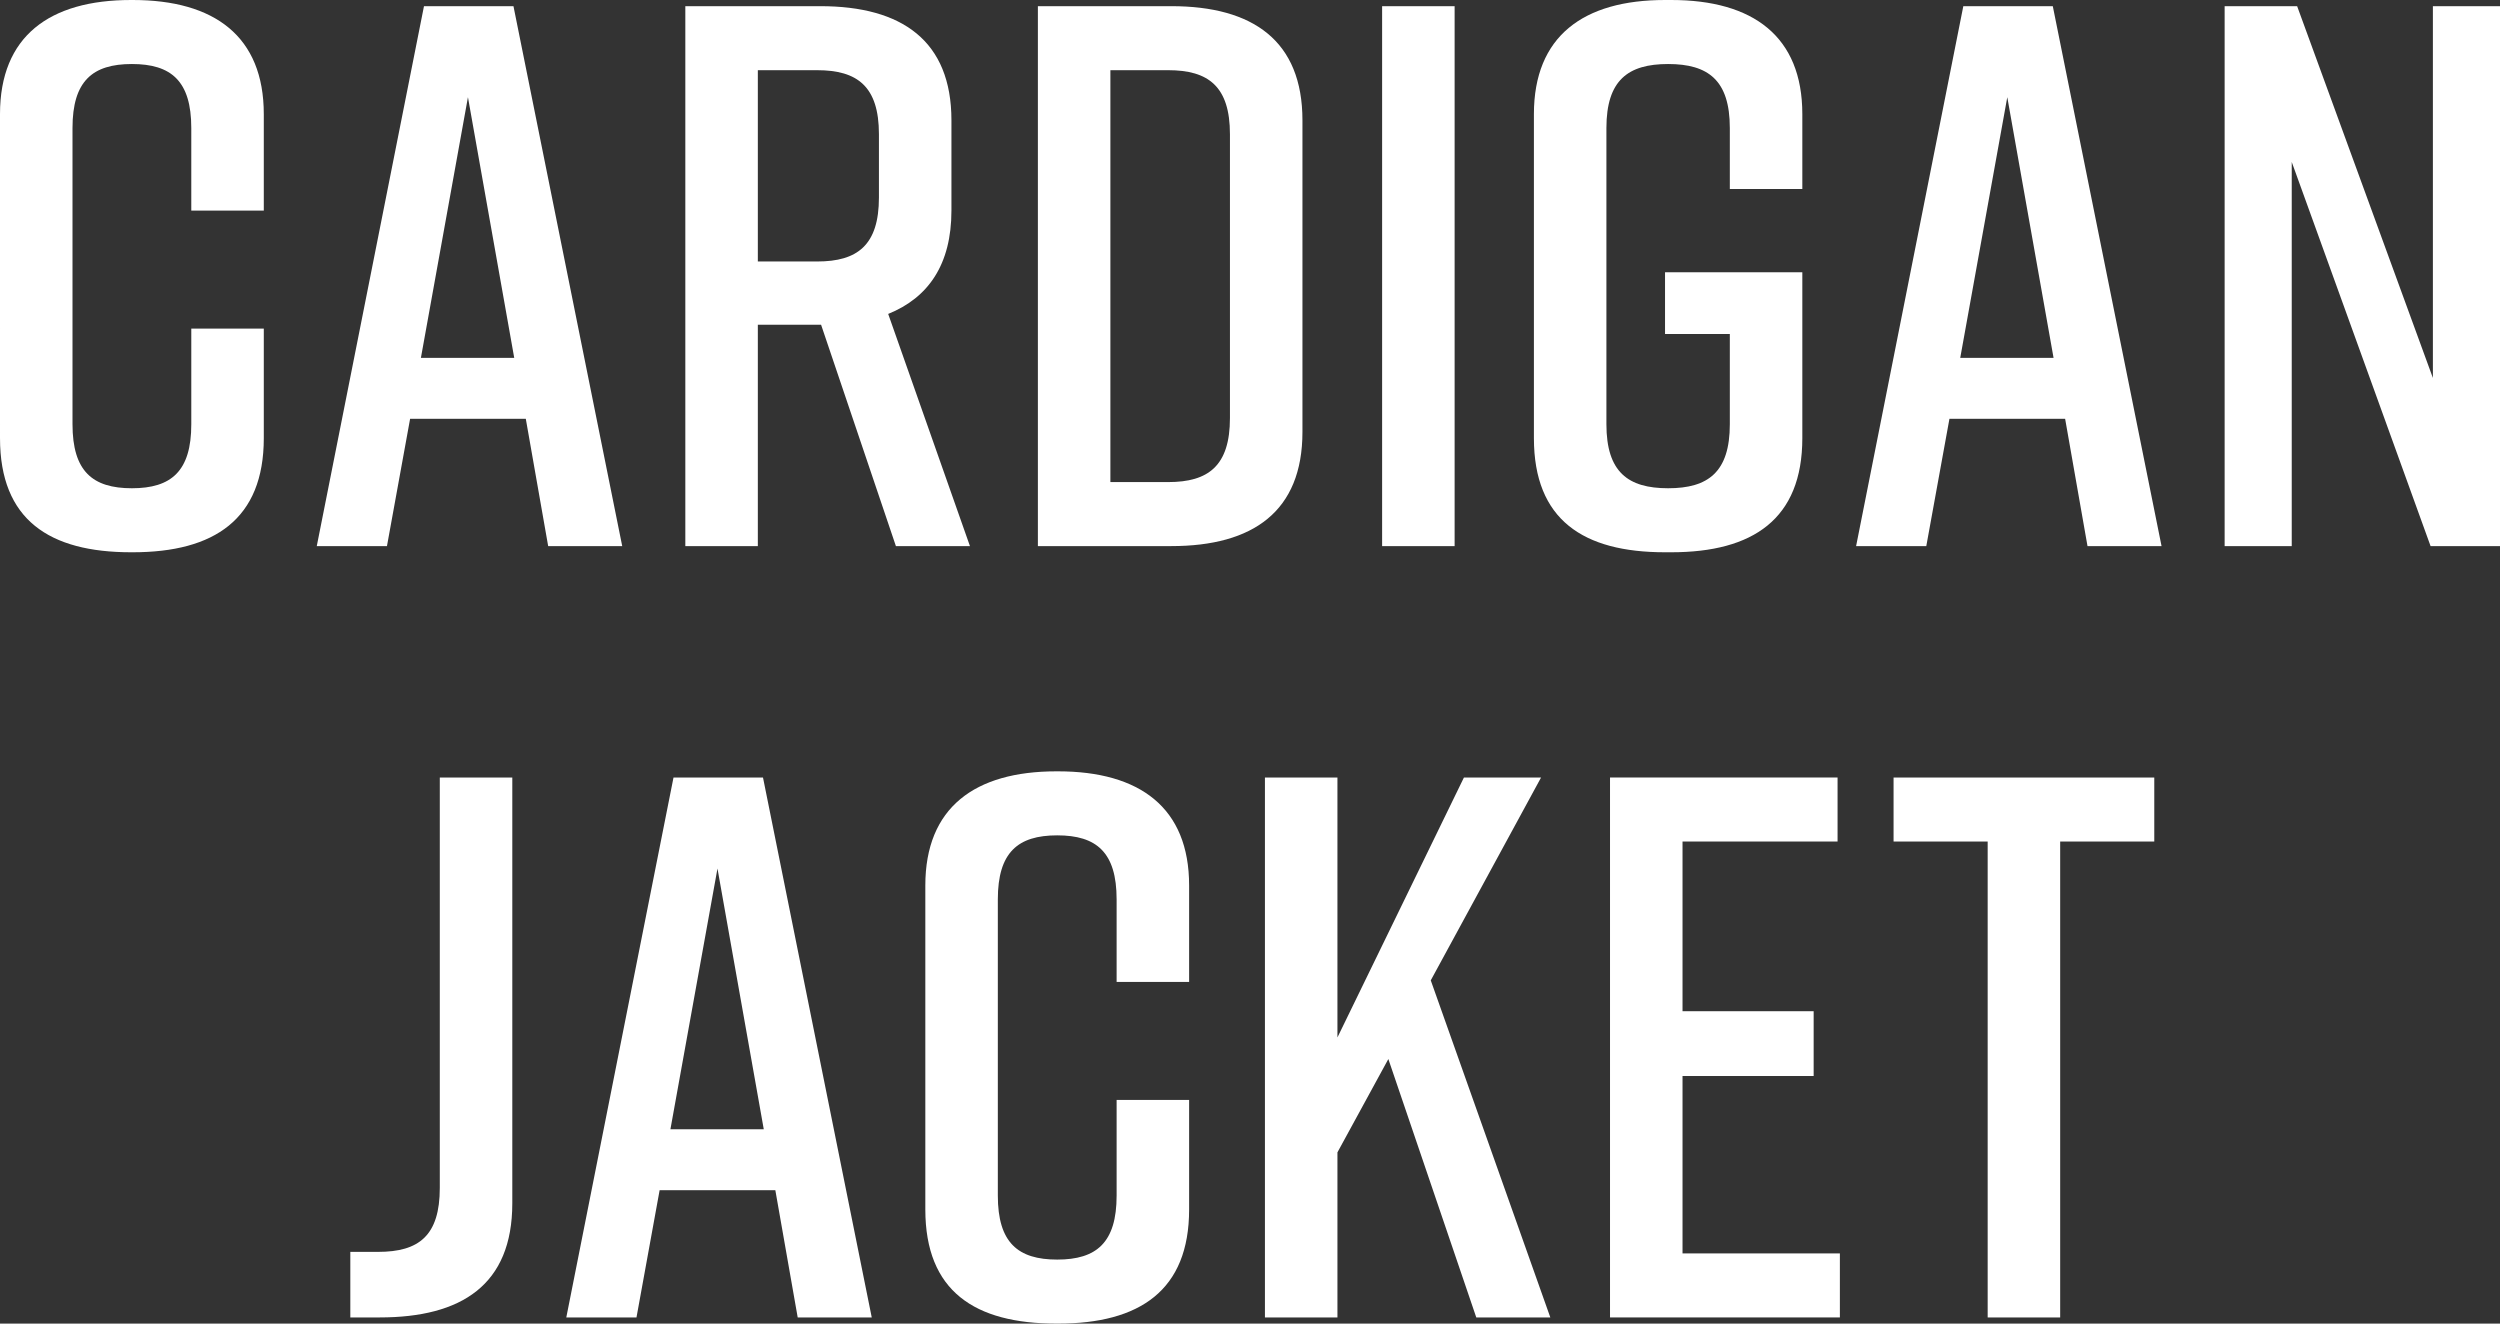
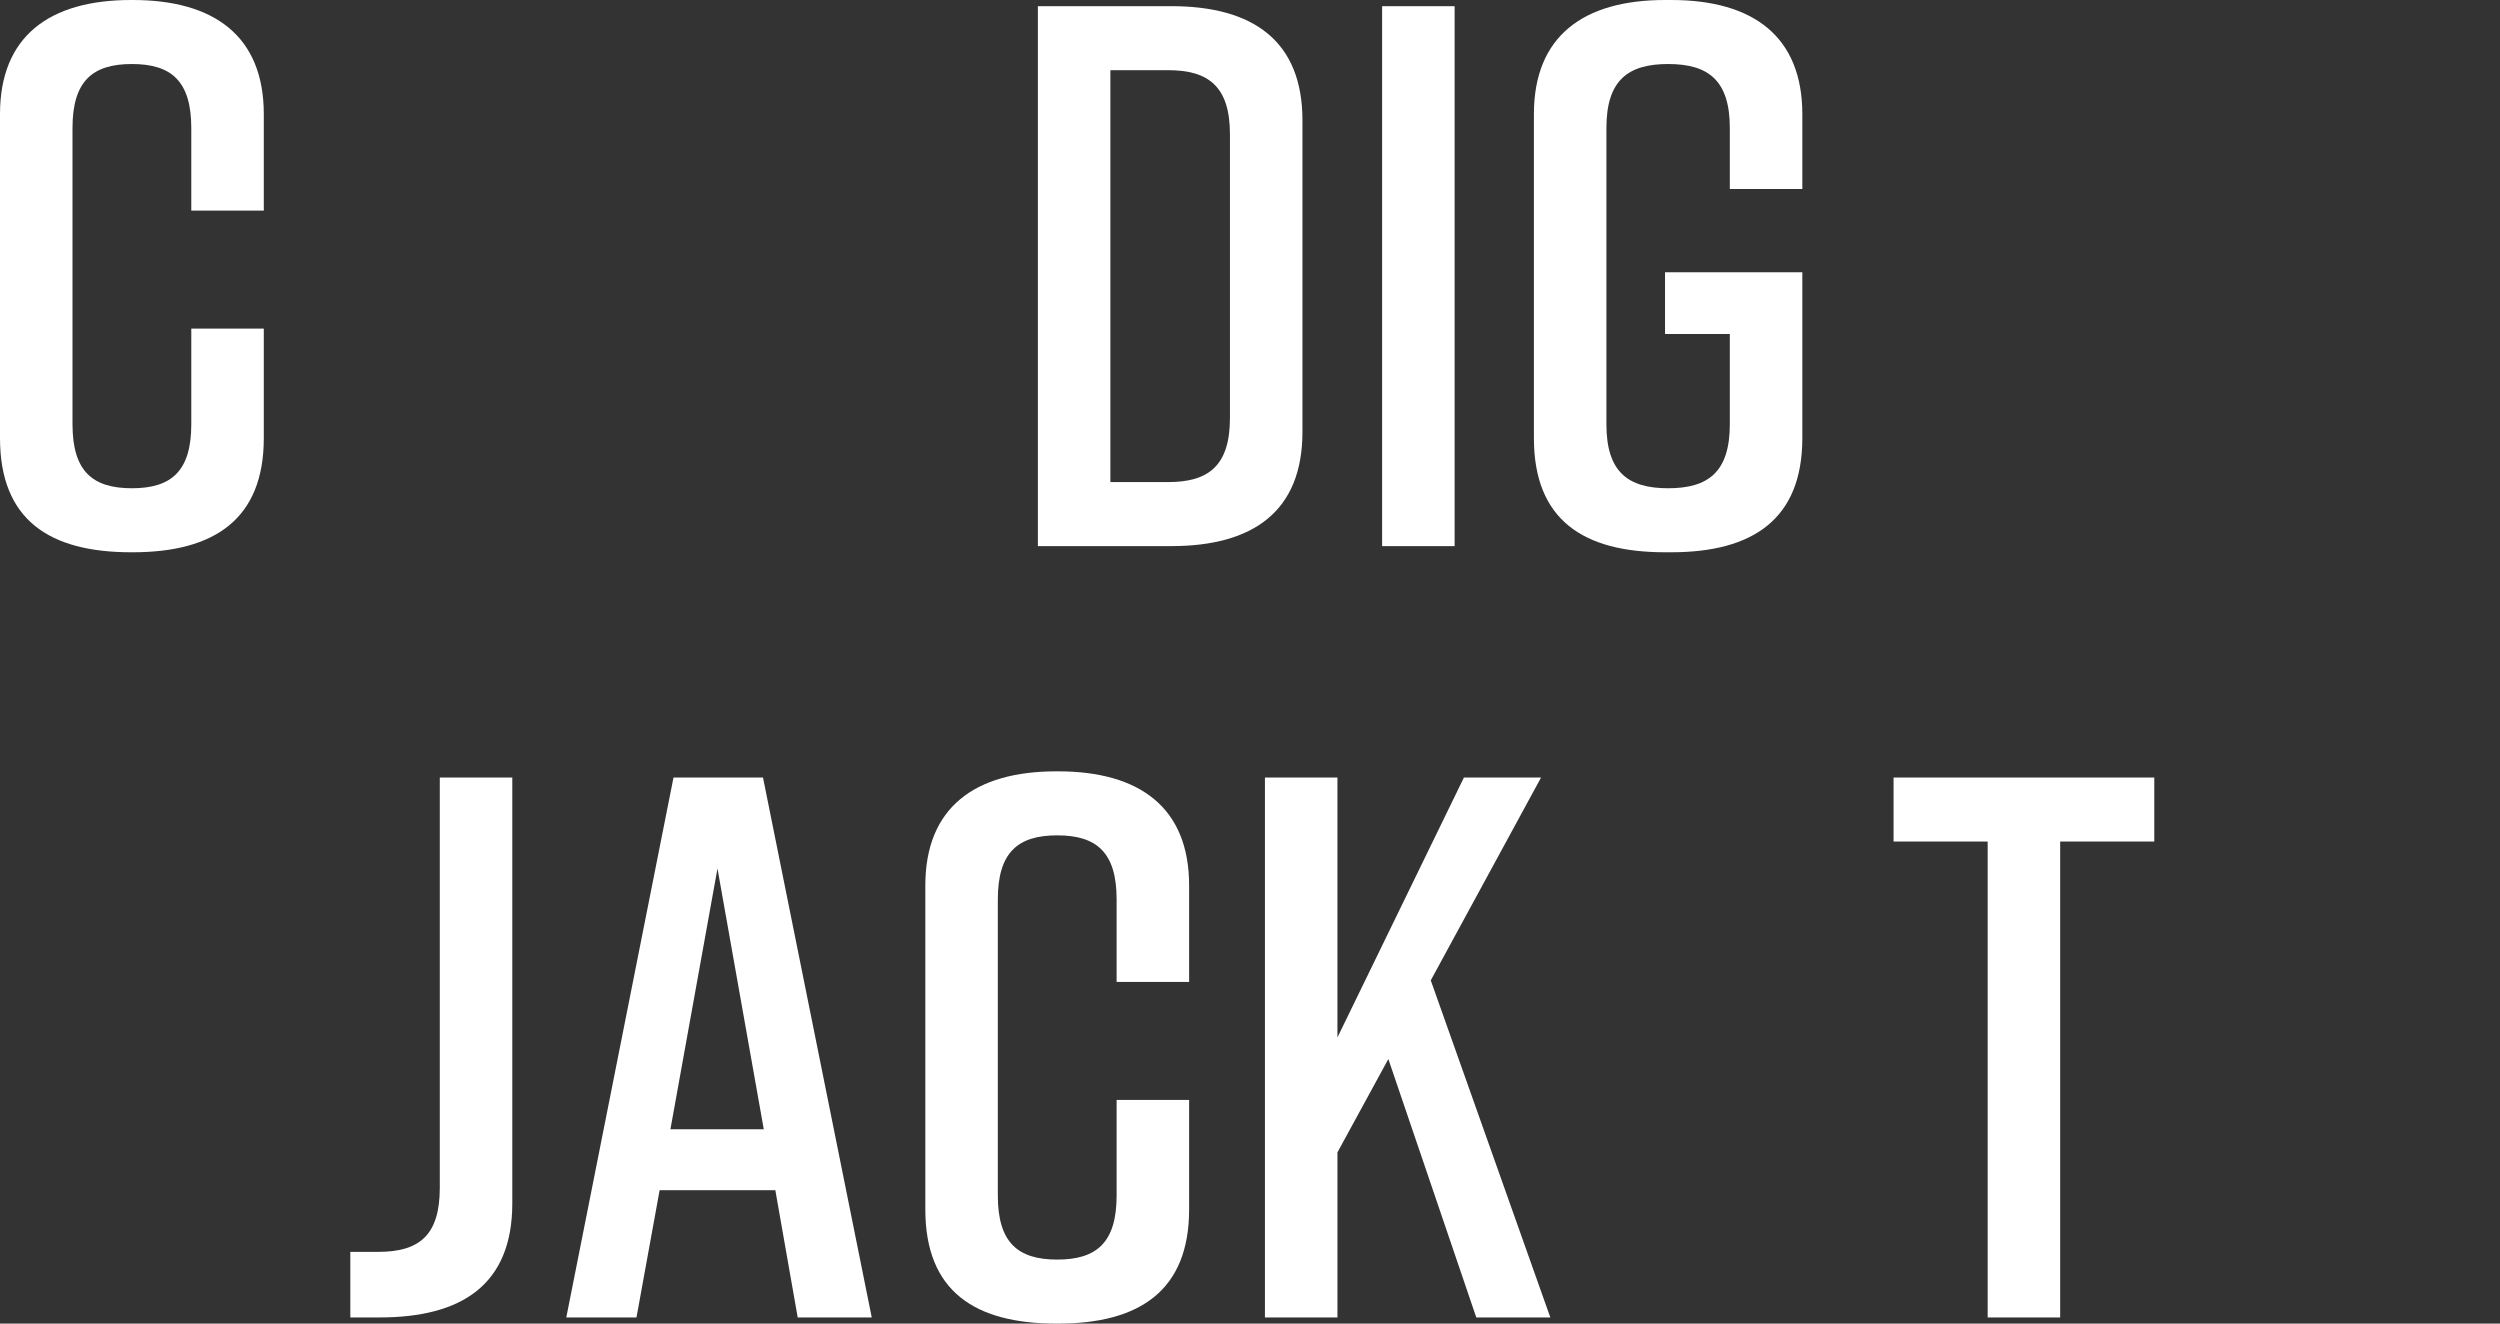
<svg xmlns="http://www.w3.org/2000/svg" id="_レイヤー_2" width="90.752" height="48.048" viewBox="0 0 90.752 48.048">
  <rect x="0" y="0" width="90.752" height="48.048" fill="#333333" stroke="none" />
  <g id="layout">
    <g>
      <path d="M9.576,15.904c0,2.94-1.792,4.144-4.76,4.144h-.056c-2.968,0-4.76-1.176-4.76-4.144V4.144C0,1.316,1.792,0,4.76,0h.056c2.968,0,4.76,1.316,4.76,4.144v3.5h-2.632v-2.996c0-1.708-.728-2.324-2.156-2.324s-2.156,.616-2.156,2.324V15.4c0,1.708,.728,2.324,2.156,2.324s2.156-.616,2.156-2.324v-3.472h2.632v3.976Z" style="fill:#fff;" />
-       <path d="M19.087,15.204h-4.2l-.84,4.62h-2.548L15.391,.224h3.248l3.948,19.6h-2.688l-.812-4.62Zm-.42-2.212l-1.68-9.464-1.708,9.464h3.388Z" style="fill:#fff;" />
-       <path d="M32.522,19.824l-2.716-8.036h-2.296v8.036h-2.632V.224h4.9c2.968,0,4.76,1.26,4.76,4.144v3.276c0,1.96-.84,3.164-2.296,3.752l2.968,8.428h-2.688Zm-5.012-10.332h2.156c1.456,0,2.24-.588,2.24-2.324v-2.296c0-1.736-.784-2.324-2.24-2.324h-2.156v6.944Z" style="fill:#fff;" />
      <path d="M47.28,4.368V15.68c0,2.884-1.792,4.144-4.76,4.144h-4.844V.224h4.844c2.968,0,4.76,1.26,4.76,4.144Zm-4.872-1.82h-2.1v14.952h2.1c1.456,0,2.24-.588,2.24-2.324V4.872c0-1.736-.784-2.324-2.24-2.324Z" style="fill:#fff;" />
      <path d="M50.172,19.824V.224h2.632V19.824h-2.632Z" style="fill:#fff;" />
      <path d="M65.426,15.904c0,2.94-1.792,4.144-4.76,4.144h-.224c-2.968,0-4.76-1.176-4.76-4.144V4.144c0-2.828,1.792-4.144,4.76-4.144h.224c2.968,0,4.76,1.316,4.76,4.144v2.716h-2.632v-2.212c0-1.736-.784-2.324-2.24-2.324s-2.24,.588-2.24,2.324V15.4c0,1.736,.784,2.324,2.24,2.324s2.24-.588,2.24-2.324v-3.276h-2.352v-2.24h4.984v6.02Z" style="fill:#fff;" />
-       <path d="M74.966,15.204h-4.2l-.84,4.62h-2.548L71.27,.224h3.248l3.948,19.6h-2.688l-.812-4.62Zm-.42-2.212l-1.68-9.464-1.708,9.464h3.388Z" style="fill:#fff;" />
-       <path d="M80.756,19.824V.224h2.632l4.928,13.496V.224h2.436V19.824h-2.52l-5.04-13.944v13.944h-2.436Z" style="fill:#fff;" />
      <path d="M15.965,43.12v-14.896h2.632v15.456c0,2.968-1.848,4.144-4.816,4.144h-1.064v-2.38h1.008c1.484,0,2.24-.588,2.24-2.324Z" style="fill:#fff;" />
-       <path d="M28.145,43.204h-4.2l-.84,4.62h-2.548l3.892-19.6h3.248l3.948,19.6h-2.688l-.812-4.62Zm-.42-2.212l-1.68-9.464-1.708,9.464h3.388Z" style="fill:#fff;" />
+       <path d="M28.145,43.204h-4.2l-.84,4.62h-2.548l3.892-19.6h3.248l3.948,19.6h-2.688l-.812-4.62m-.42-2.212l-1.68-9.464-1.708,9.464h3.388Z" style="fill:#fff;" />
      <path d="M43.166,43.904c0,2.94-1.792,4.144-4.76,4.144h-.056c-2.968,0-4.76-1.176-4.76-4.144v-11.76c0-2.828,1.792-4.144,4.76-4.144h.056c2.968,0,4.76,1.316,4.76,4.144v3.5h-2.632v-2.996c0-1.708-.728-2.324-2.156-2.324s-2.156,.616-2.156,2.324v10.752c0,1.708,.728,2.324,2.156,2.324s2.156-.616,2.156-2.324v-3.472h2.632v3.976Z" style="fill:#fff;" />
      <path d="M53.59,47.824l-3.192-9.38-1.848,3.388v5.992h-2.632V28.224h2.632v9.436l4.592-9.436h2.8l-4.004,7.364,4.34,12.236h-2.688Z" style="fill:#fff;" />
-       <path d="M58.445,47.824V28.224h8.26v2.324h-5.628v6.16h4.76v2.352h-4.76v6.44h5.712v2.324h-8.344Z" style="fill:#fff;" />
      <path d="M78.202,30.548h-3.416v17.276h-2.632V30.548h-3.416v-2.324h9.464v2.324Z" style="fill:#fff;" />
    </g>
  </g>
</svg>